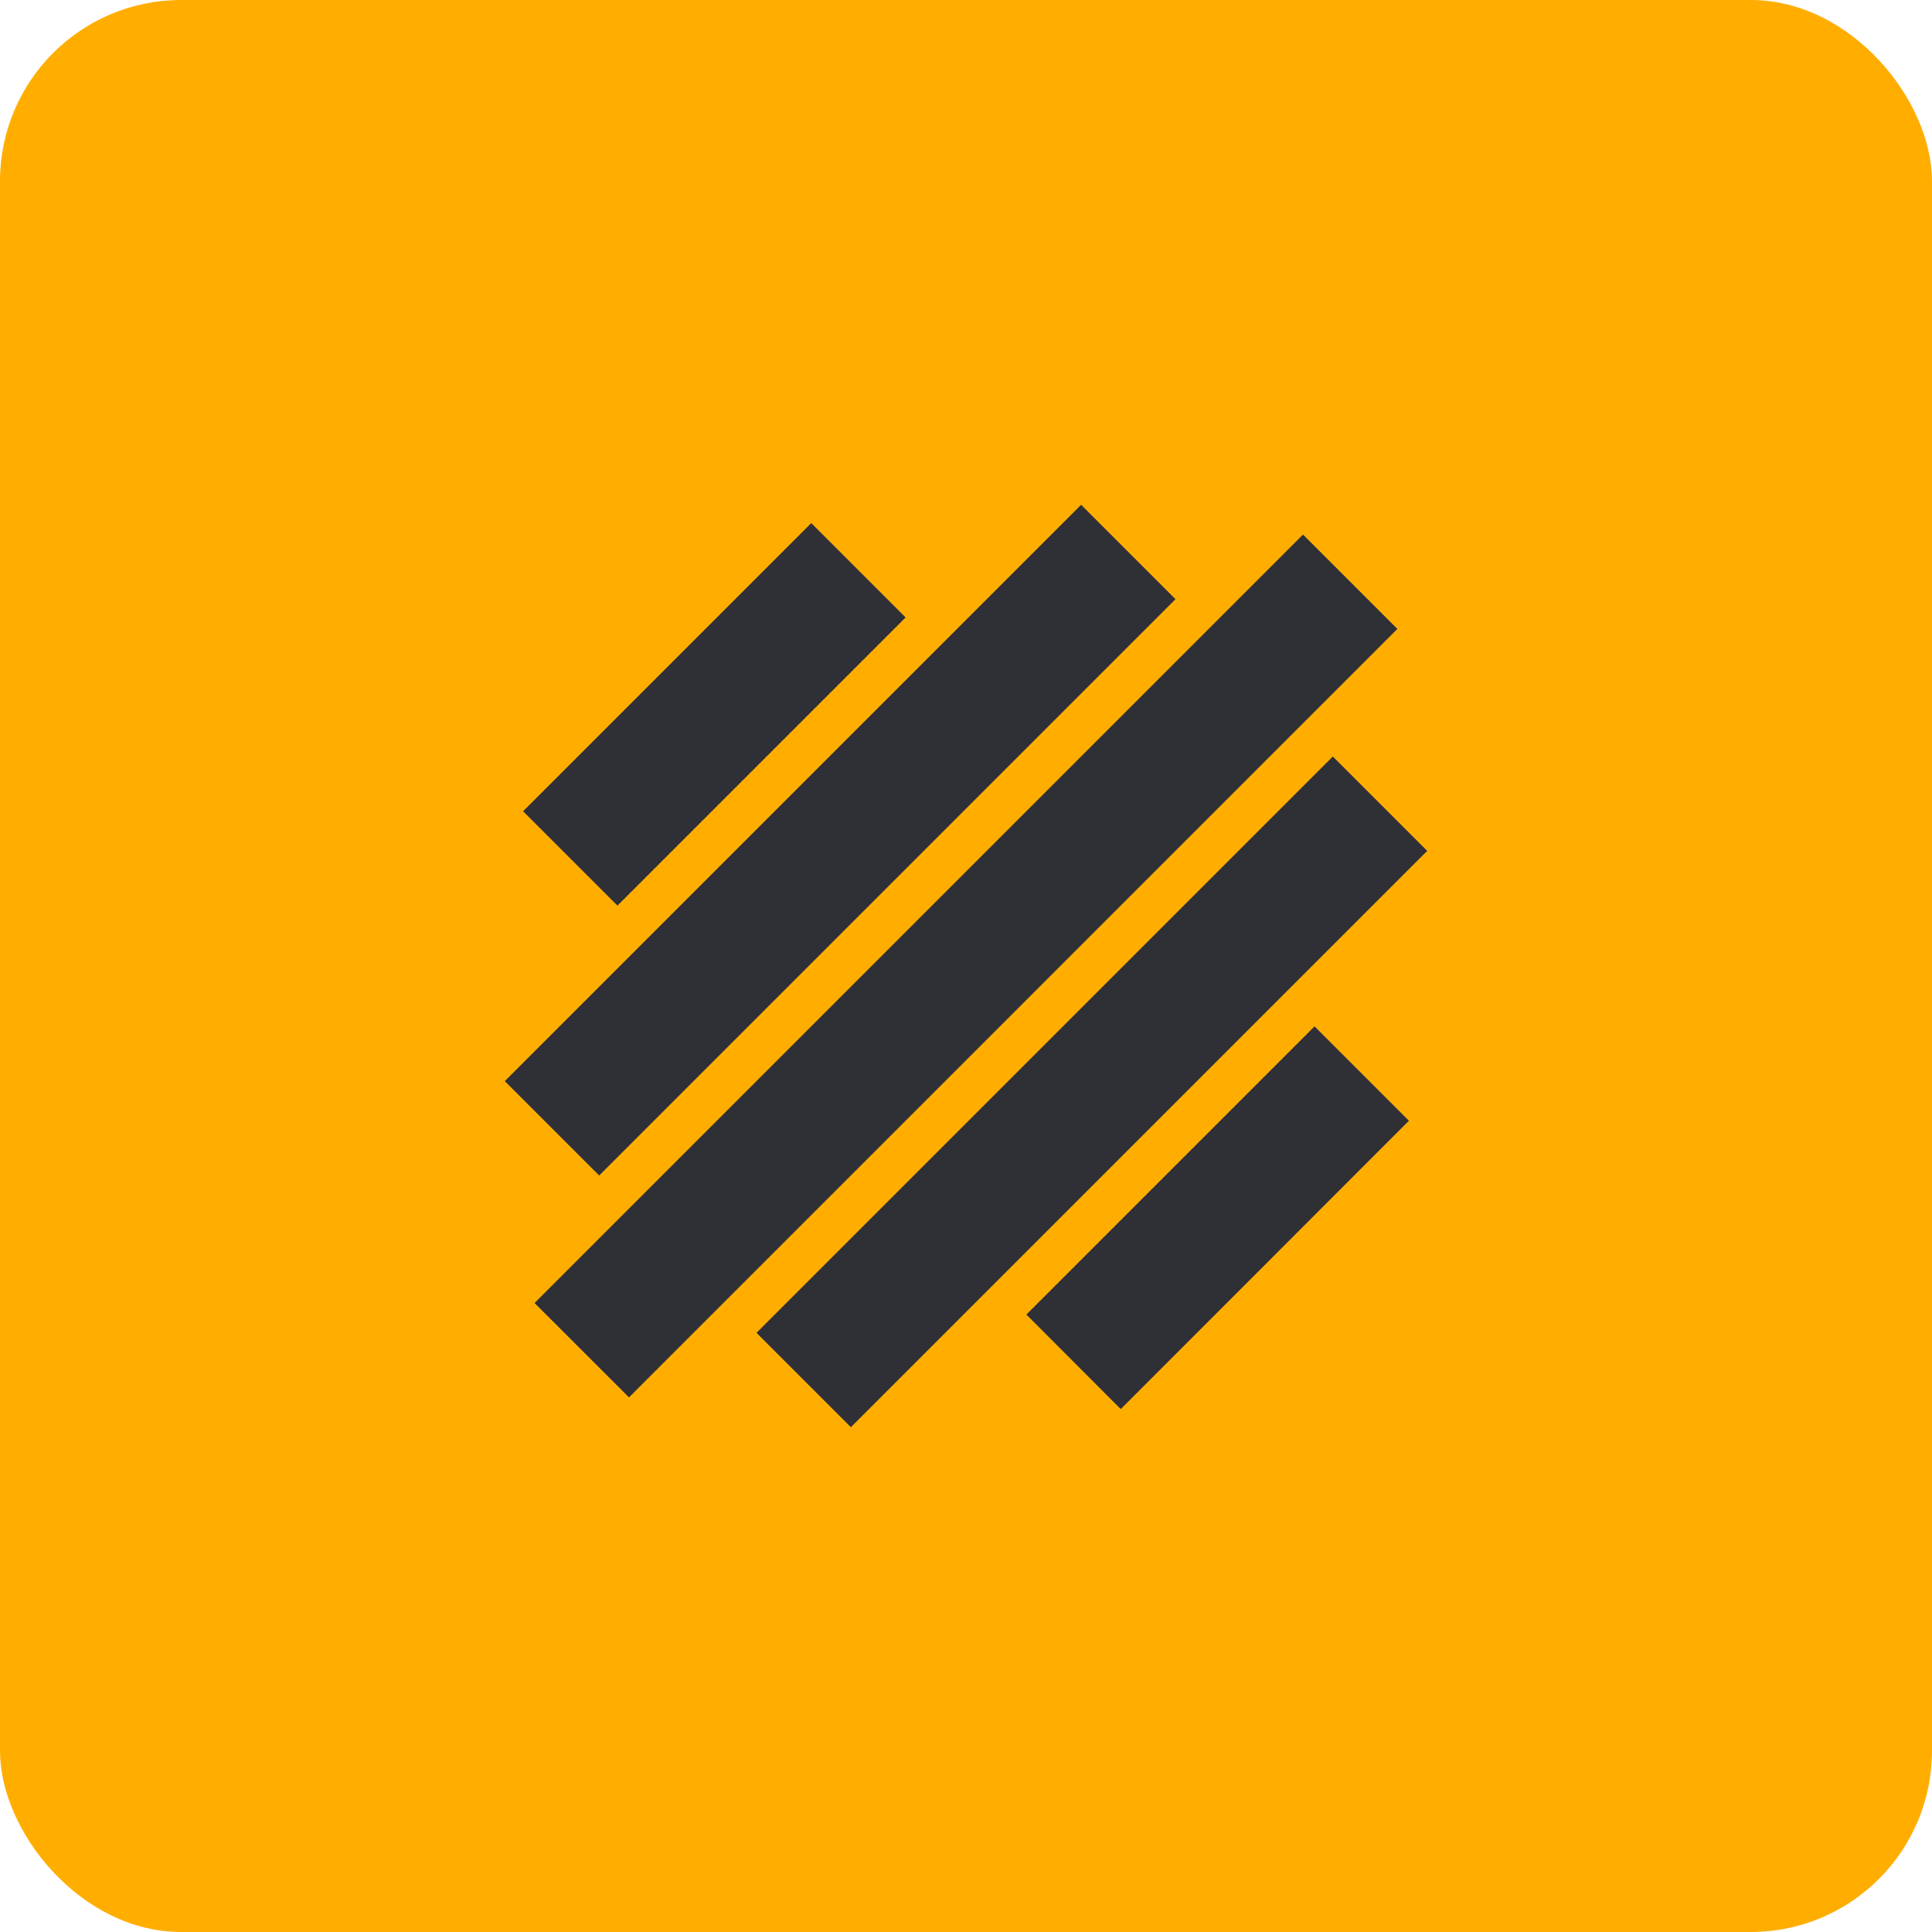
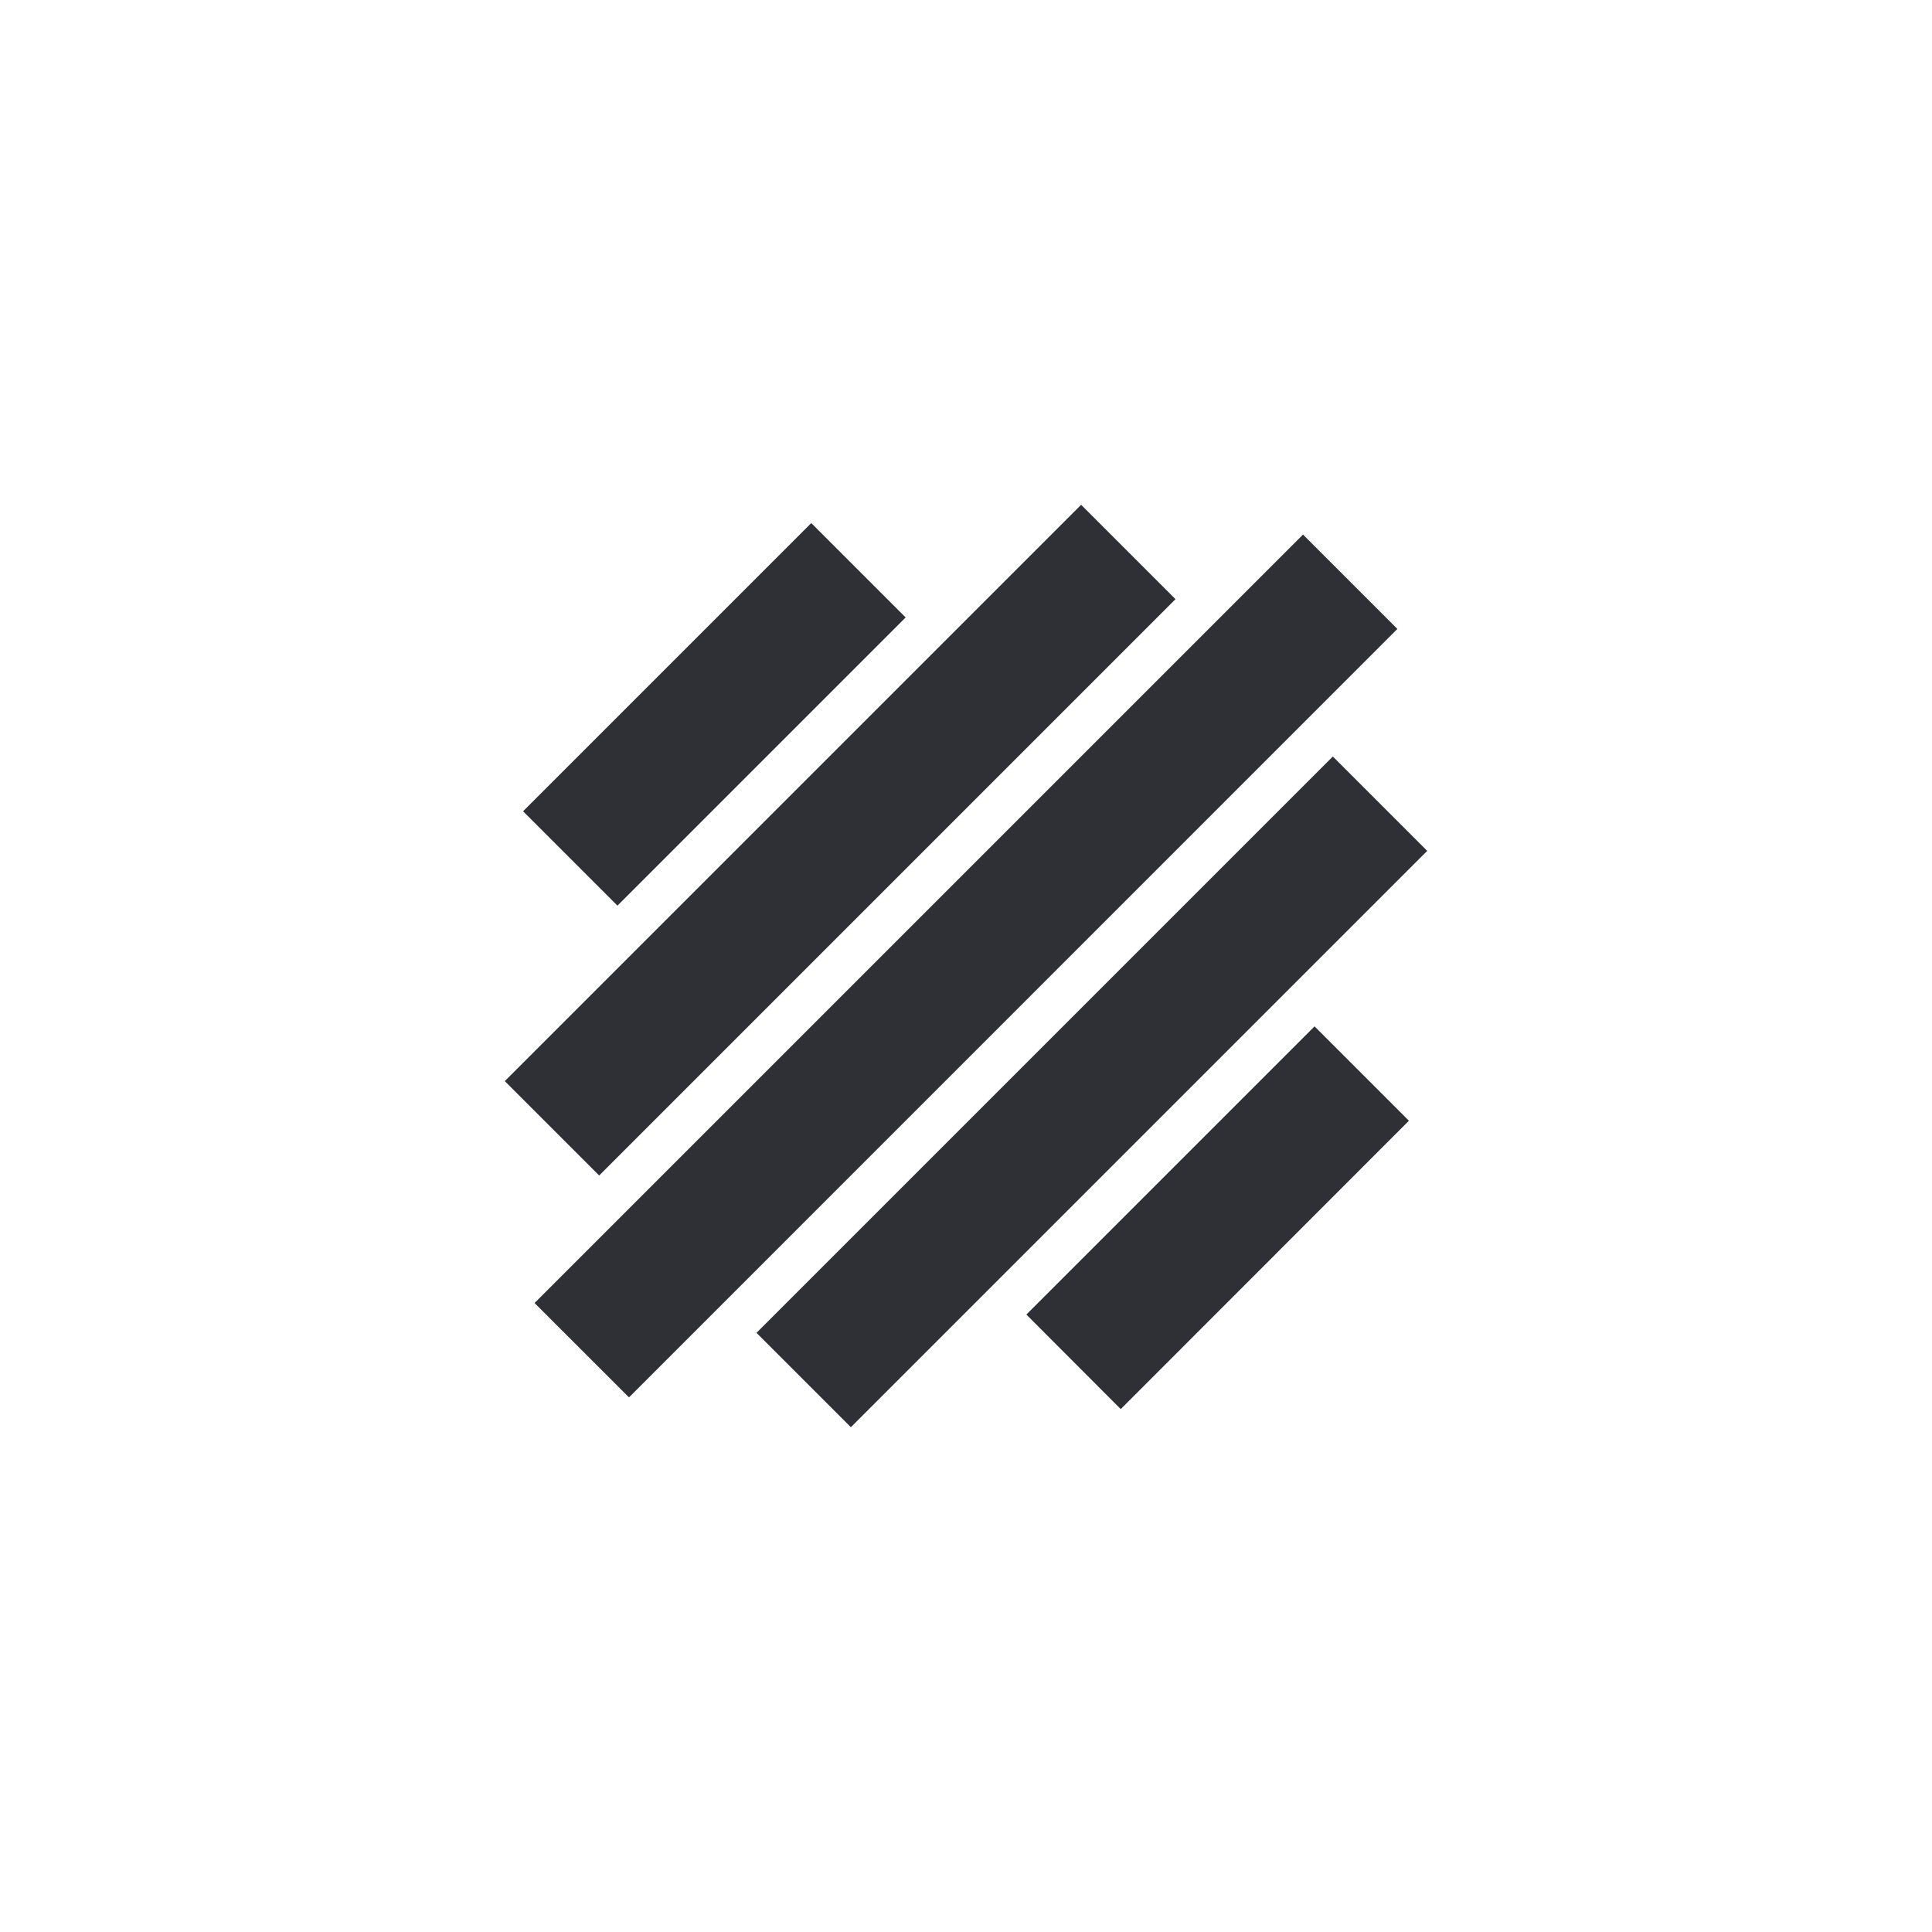
<svg xmlns="http://www.w3.org/2000/svg" id="SVG" width="32" height="32" viewBox="0 0 32 32">
  <defs>
    <style>
      .cls-1 {
        fill: #ffae00;
      }

      .cls-2 {
        fill: #2f2f36;
        fill-rule: evenodd;
      }
    </style>
  </defs>
-   <rect id="BG_Shape" data-name="BG Shape" class="cls-1" width="32" height="32" rx="3" ry="3" />
  <path class="cls-2" d="M10.418,23.145L8.854,21.582,21.582,8.854l1.563,1.563ZM9.924,19.47L8.361,17.907l9.546-9.546L19.47,9.924ZM10.227,15L8.664,13.437l4.773-4.773L15,10.227Zm3.866,8.639L12.53,22.076l9.546-9.546,1.563,1.563Zm4.47-.3L17,21.773,21.773,17l1.563,1.563Z" />
</svg>